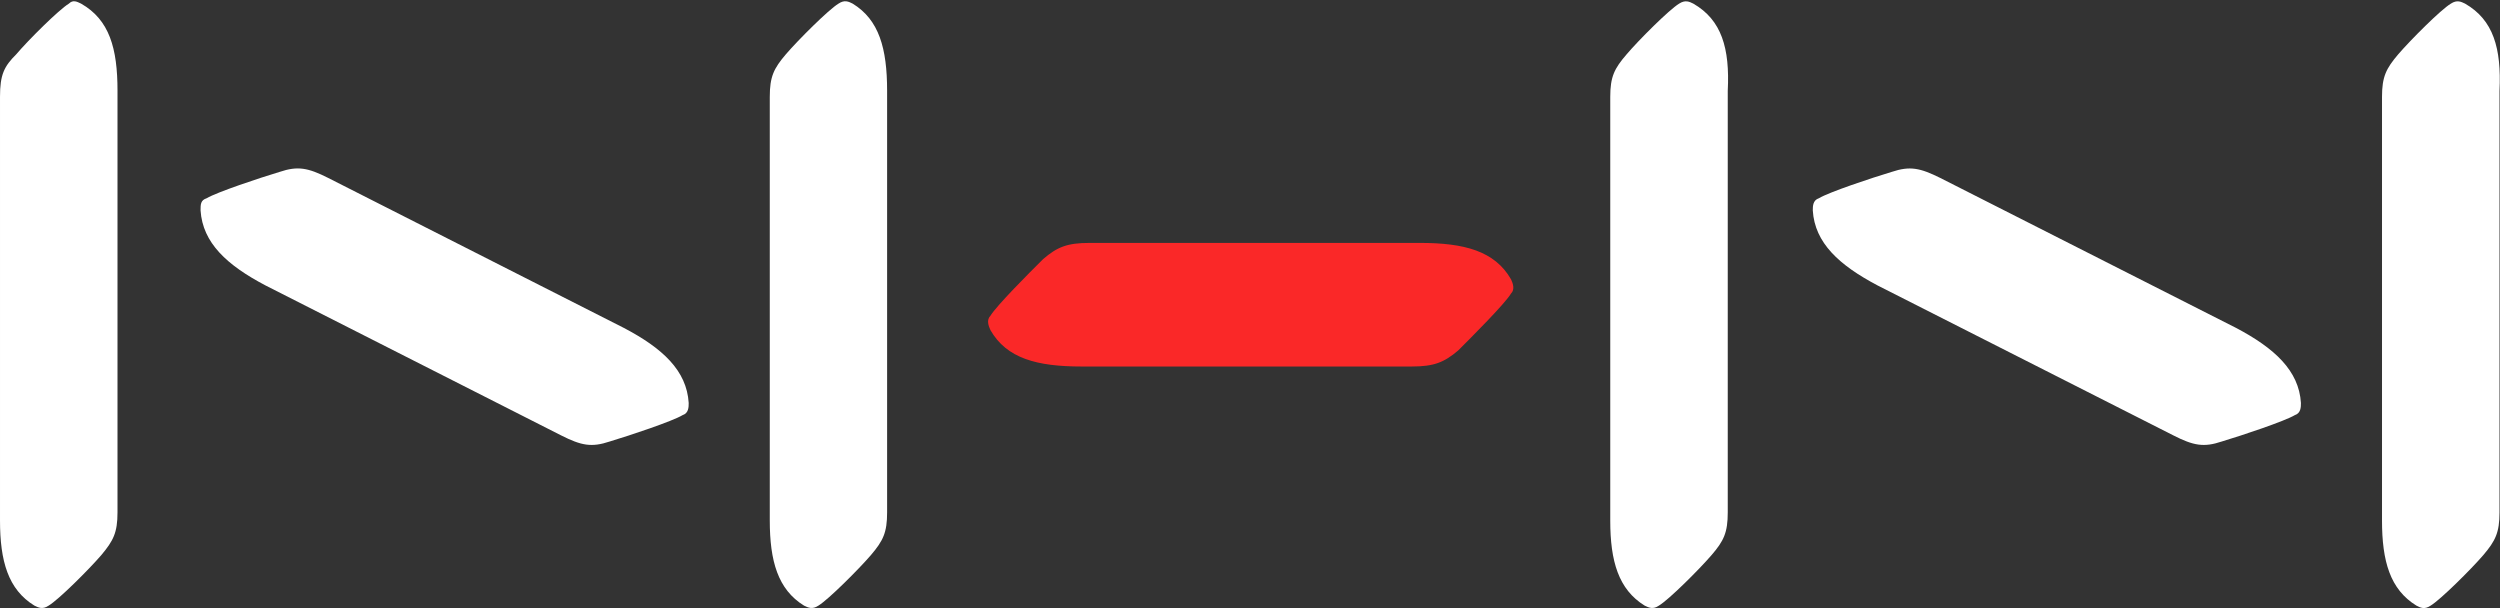
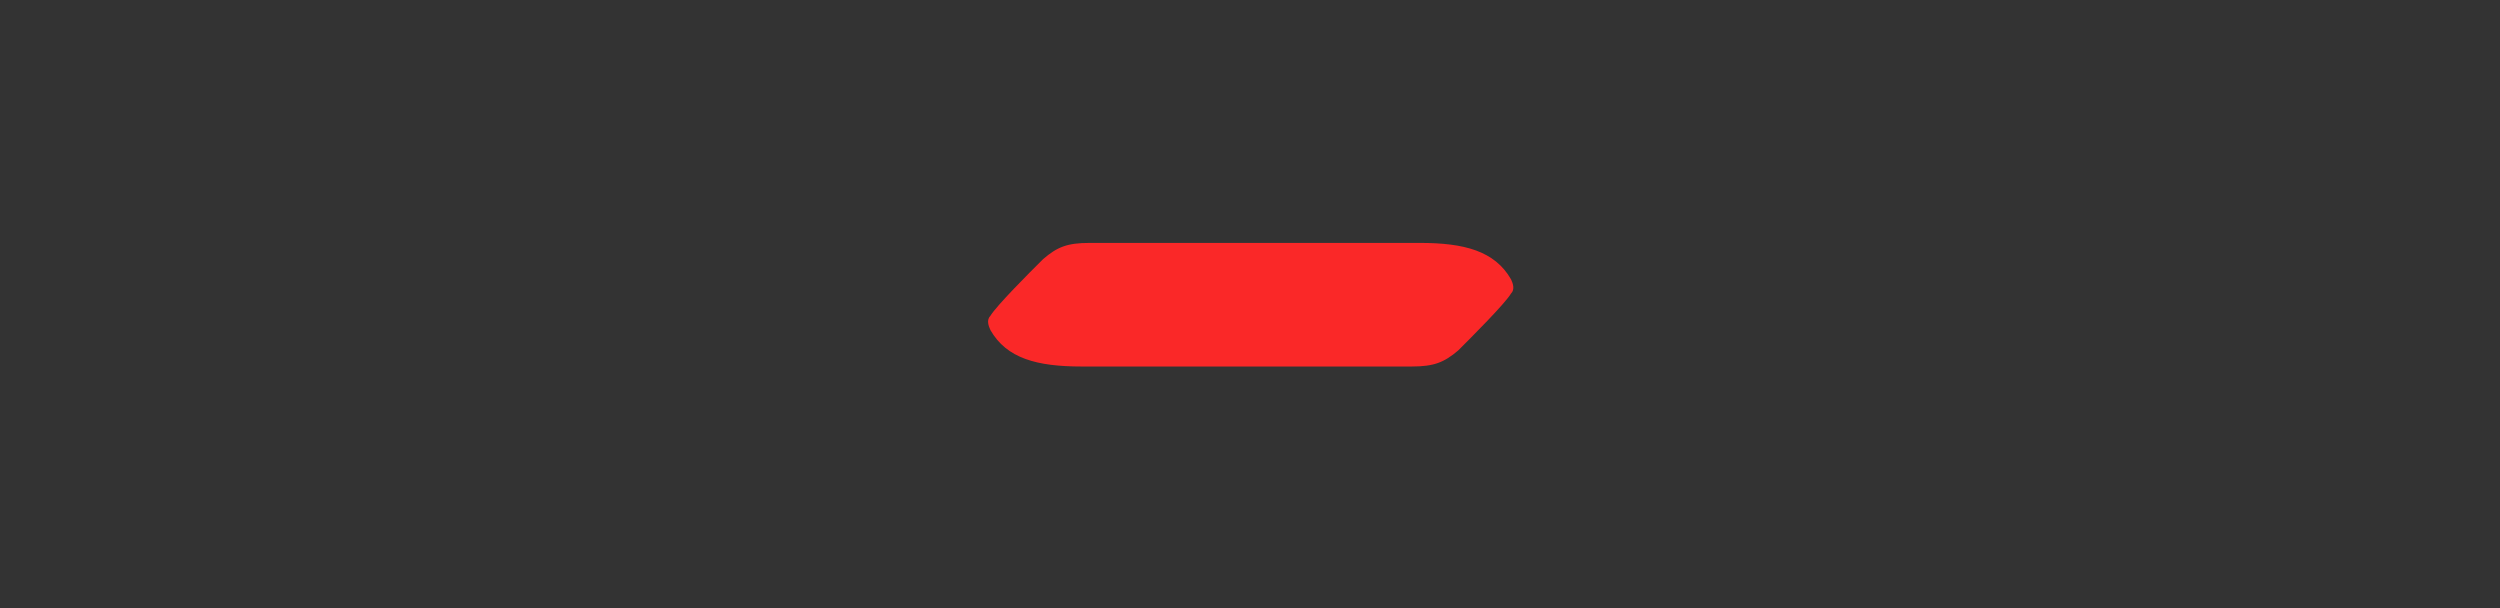
<svg xmlns="http://www.w3.org/2000/svg" version="1.2" viewBox="0 0 1517 369" width="1517" height="369">
  <rect x="0" y="0" width="1517" height="369" fill="#333333" stroke="none" />
  <title>NHN_Corp_Logo-svg</title>
  <style>
		.s0 { fill: #fa2828 } 
		.s1 { fill: #ffffff } 
	</style>
  <g id="Layer">
    <path id="Layer" class="s0" d="m861.6 147.4c27 0 45.4 4.9 55.3 22.1 1.2 2.5 2.4 6.2 0 8.6-3.7 6.2-23.4 25.9-32 34.5-8.6 7.3-14.7 9.8-28.3 9.8h-200.3c-27 0-45.5-4.9-55.3-22.1-1.2-2.5-2.5-6.2 0-8.7 3.7-6.1 23.3-25.8 32-34.4 8.6-7.4 14.7-9.8 28.2-9.8z" />
    <g id="Layer">
-       <path id="Layer" class="s1" d="m1356.9 199c23.3 12.3 38.1 25.9 39.3 45.5 0 2.5 0 6.2-3.7 7.4-6.2 3.7-32 12.3-44.3 16-11 3.7-17.2 2.5-29.4-3.7l-179.5-91c-23.3-12.3-38.1-25.8-39.3-45.5 0-2.5 0-6.2 3.7-7.4 6.1-3.7 31.9-12.3 44.2-16 11.1-3.7 17.2-2.4 29.5 3.7zm-308.5-143.9v255.8c0 12.3-2.4 17.3-9.8 25.9-7.4 8.6-25.8 27-32 30.7-3.6 2.5-6.1 1.2-8.6 0-15.9-9.8-20.9-27-20.9-51.6v-257.1c0-12.3 2.5-17.2 9.9-25.8 7.3-8.6 25.8-27.1 31.9-30.8 3.7-2.4 6.2-1.2 8.6 0 17.2 9.9 22.2 27.1 20.9 52.9zm468.3 0v255.8c0 12.3-2.5 17.3-9.8 25.9-7.4 8.6-25.9 27-32 30.7-3.7 2.5-6.1 1.3-8.6 0-16-9.8-20.9-27-20.9-51.6v-257.1c0-12.3 2.5-17.2 9.8-25.8 7.4-8.6 25.8-27.1 32-30.8 3.7-2.4 6.1-1.2 8.6 0 17.2 9.9 22.1 27.1 20.9 52.9zm-1138.1 143.9c23.4 12.3 38.1 25.8 39.3 45.5 0 2.5 0 6.2-3.7 7.4-6.1 3.7-31.9 12.3-44.2 16-11.1 3.7-17.2 2.5-29.5-3.7l-179.4-91c-23.4-12.3-38.1-25.8-39.4-45.5 0-3.7 0-6.2 3.7-7.4 6.2-3.7 32-12.3 44.3-16 11-3.7 17.2-2.5 29.5 3.7zm-307.3-143.9v255.8c0 12.3-2.5 17.2-9.8 25.9-7.4 8.6-25.8 27-32 30.7-3.7 2.5-6.1 1.2-8.6 0-16-9.8-20.9-27.1-20.9-51.7v-257c0-13.6 2.5-18.5 9.9-25.9 7.3-8.6 25.8-27 31.9-30.7 2.5-2.5 4.9-1.2 7.4 0 17.2 9.8 22.1 27.1 22.1 52.9zm467 0v255.8c0 12.3-2.4 17.2-9.8 25.9-7.4 8.6-25.8 27-31.9 30.7-3.7 2.5-6.2 1.2-8.7 0-15.9-9.8-20.8-27.1-20.8-51.7v-257c0-12.3 2.4-17.2 9.8-25.9 7.4-8.6 25.8-27 31.9-30.7 3.7-2.5 6.2-1.2 8.6 0 16 9.8 20.9 27.1 20.9 52.9z" />
-     </g>
+       </g>
  </g>
</svg>